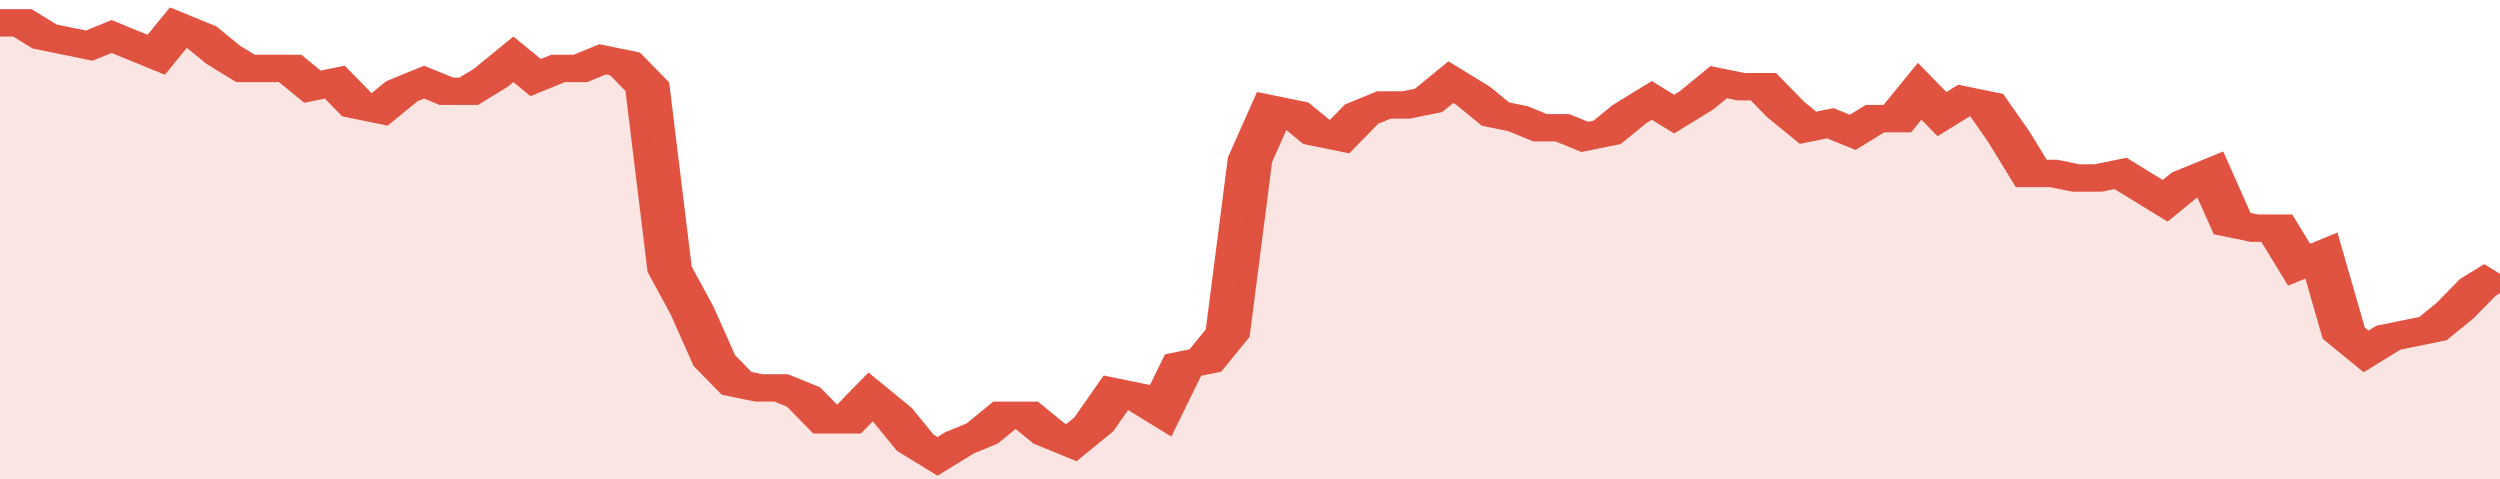
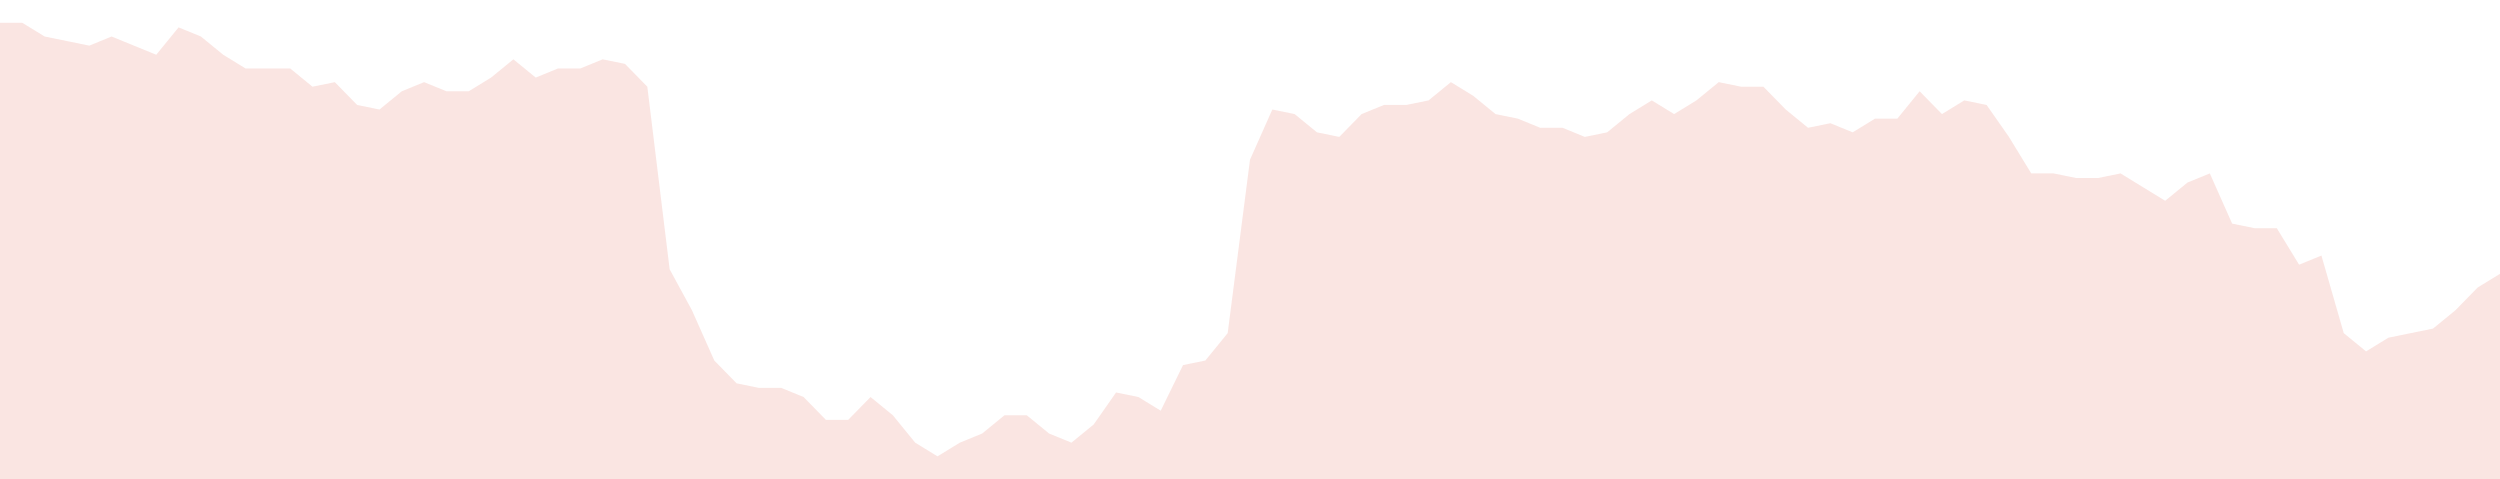
<svg xmlns="http://www.w3.org/2000/svg" viewBox="0 0 336 105" width="120" height="23" preserveAspectRatio="none">
-   <polyline fill="none" stroke="#E15241" stroke-width="6" points="0, 5 3, 5 6, 8 9, 9 12, 10 15, 8 18, 10 21, 12 24, 6 27, 8 30, 12 33, 15 36, 15 39, 15 42, 19 45, 18 48, 23 51, 24 54, 20 57, 18 60, 20 63, 20 66, 17 69, 13 72, 17 75, 15 78, 15 81, 13 84, 14 87, 19 90, 59 93, 68 96, 79 99, 84 102, 85 105, 85 108, 87 111, 92 114, 92 117, 87 120, 91 123, 97 126, 100 129, 97 132, 95 135, 91 138, 91 141, 95 144, 97 147, 93 150, 86 153, 87 156, 90 159, 80 162, 79 165, 73 168, 35 171, 24 174, 25 177, 29 180, 30 183, 25 186, 23 189, 23 192, 22 195, 18 198, 21 201, 25 204, 26 207, 28 210, 28 213, 30 216, 29 219, 25 222, 22 225, 25 228, 22 231, 18 234, 19 237, 19 240, 24 243, 28 246, 27 249, 29 252, 26 255, 26 258, 20 261, 25 264, 22 267, 23 270, 30 273, 38 276, 38 279, 39 282, 39 285, 38 288, 41 291, 44 294, 40 297, 38 300, 49 303, 50 306, 50 309, 58 312, 56 315, 73 318, 77 321, 74 324, 73 327, 72 330, 68 333, 63 336, 60 336, 60 "> </polyline>
  <polygon fill="#E15241" opacity="0.15" points="0, 105 0, 5 3, 5 6, 8 9, 9 12, 10 15, 8 18, 10 21, 12 24, 6 27, 8 30, 12 33, 15 36, 15 39, 15 42, 19 45, 18 48, 23 51, 24 54, 20 57, 18 60, 20 63, 20 66, 17 69, 13 72, 17 75, 15 78, 15 81, 13 84, 14 87, 19 90, 59 93, 68 96, 79 99, 84 102, 85 105, 85 108, 87 111, 92 114, 92 117, 87 120, 91 123, 97 126, 100 129, 97 132, 95 135, 91 138, 91 141, 95 144, 97 147, 93 150, 86 153, 87 156, 90 159, 80 162, 79 165, 73 168, 35 171, 24 174, 25 177, 29 180, 30 183, 25 186, 23 189, 23 192, 22 195, 18 198, 21 201, 25 204, 26 207, 28 210, 28 213, 30 216, 29 219, 25 222, 22 225, 25 228, 22 231, 18 234, 19 237, 19 240, 24 243, 28 246, 27 249, 29 252, 26 255, 26 258, 20 261, 25 264, 22 267, 23 270, 30 273, 38 276, 38 279, 39 282, 39 285, 38 288, 41 291, 44 294, 40 297, 38 300, 49 303, 50 306, 50 309, 58 312, 56 315, 73 318, 77 321, 74 324, 73 327, 72 330, 68 333, 63 336, 60 336, 105 " />
</svg>